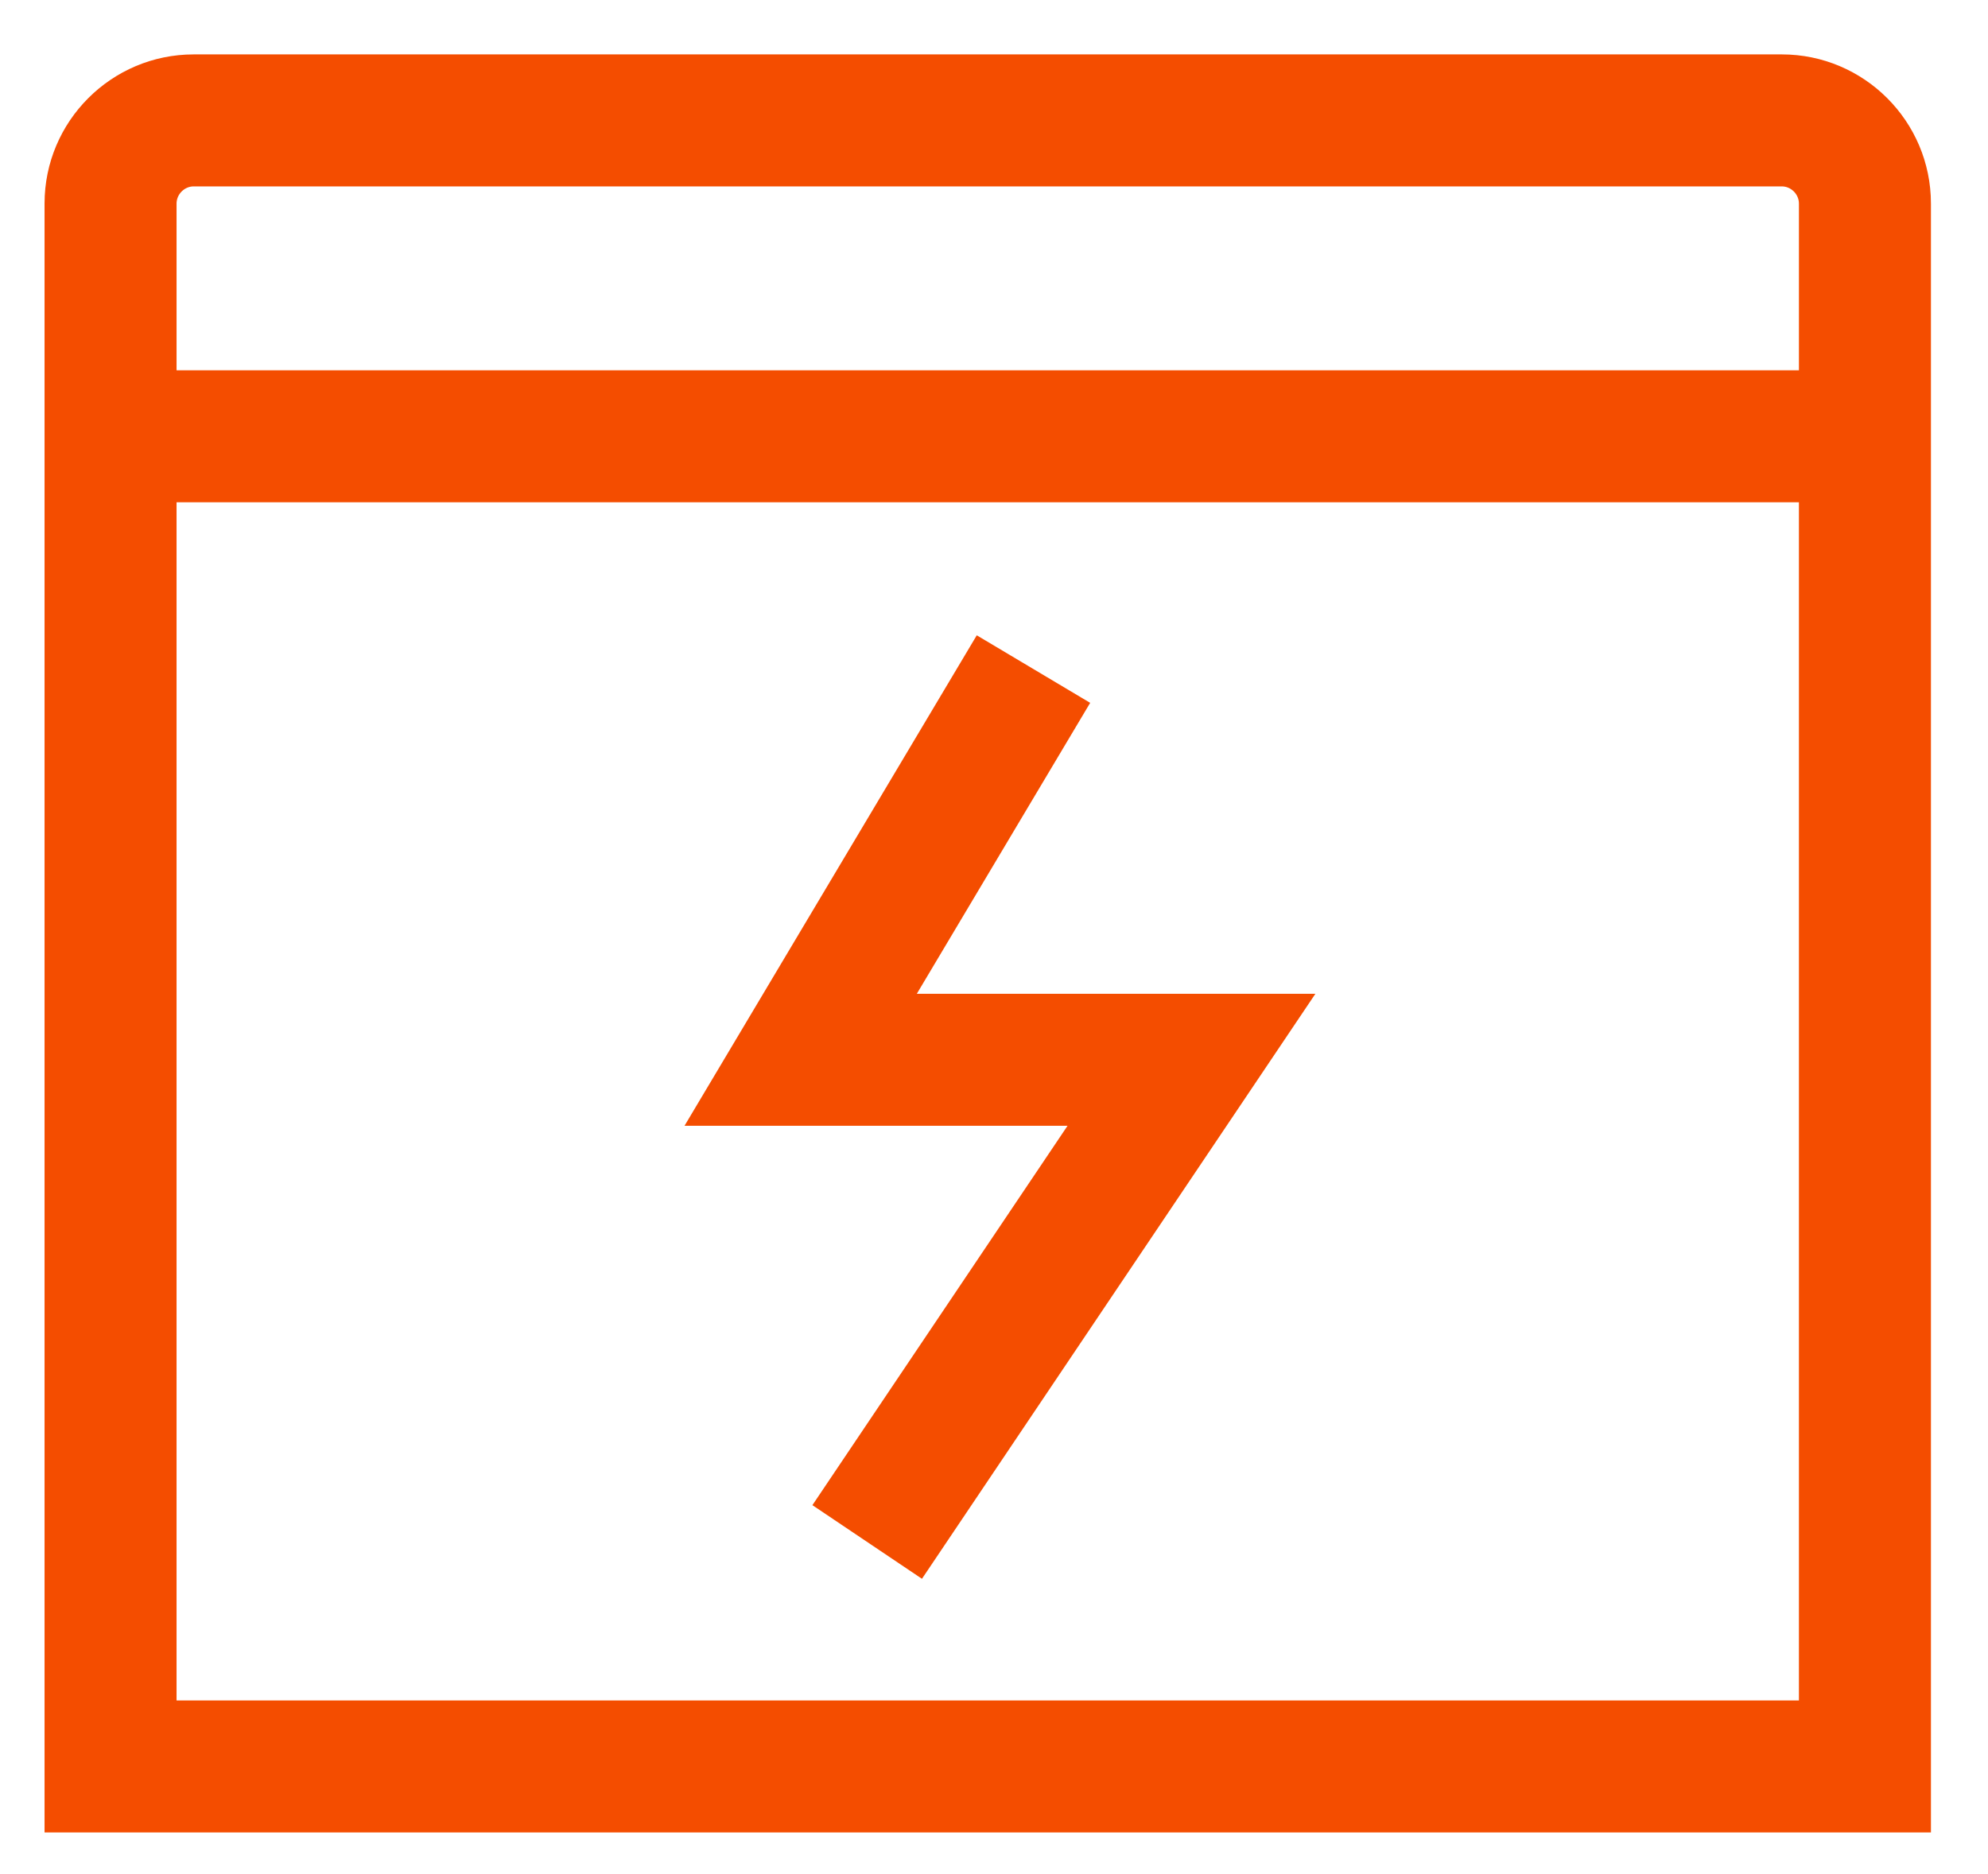
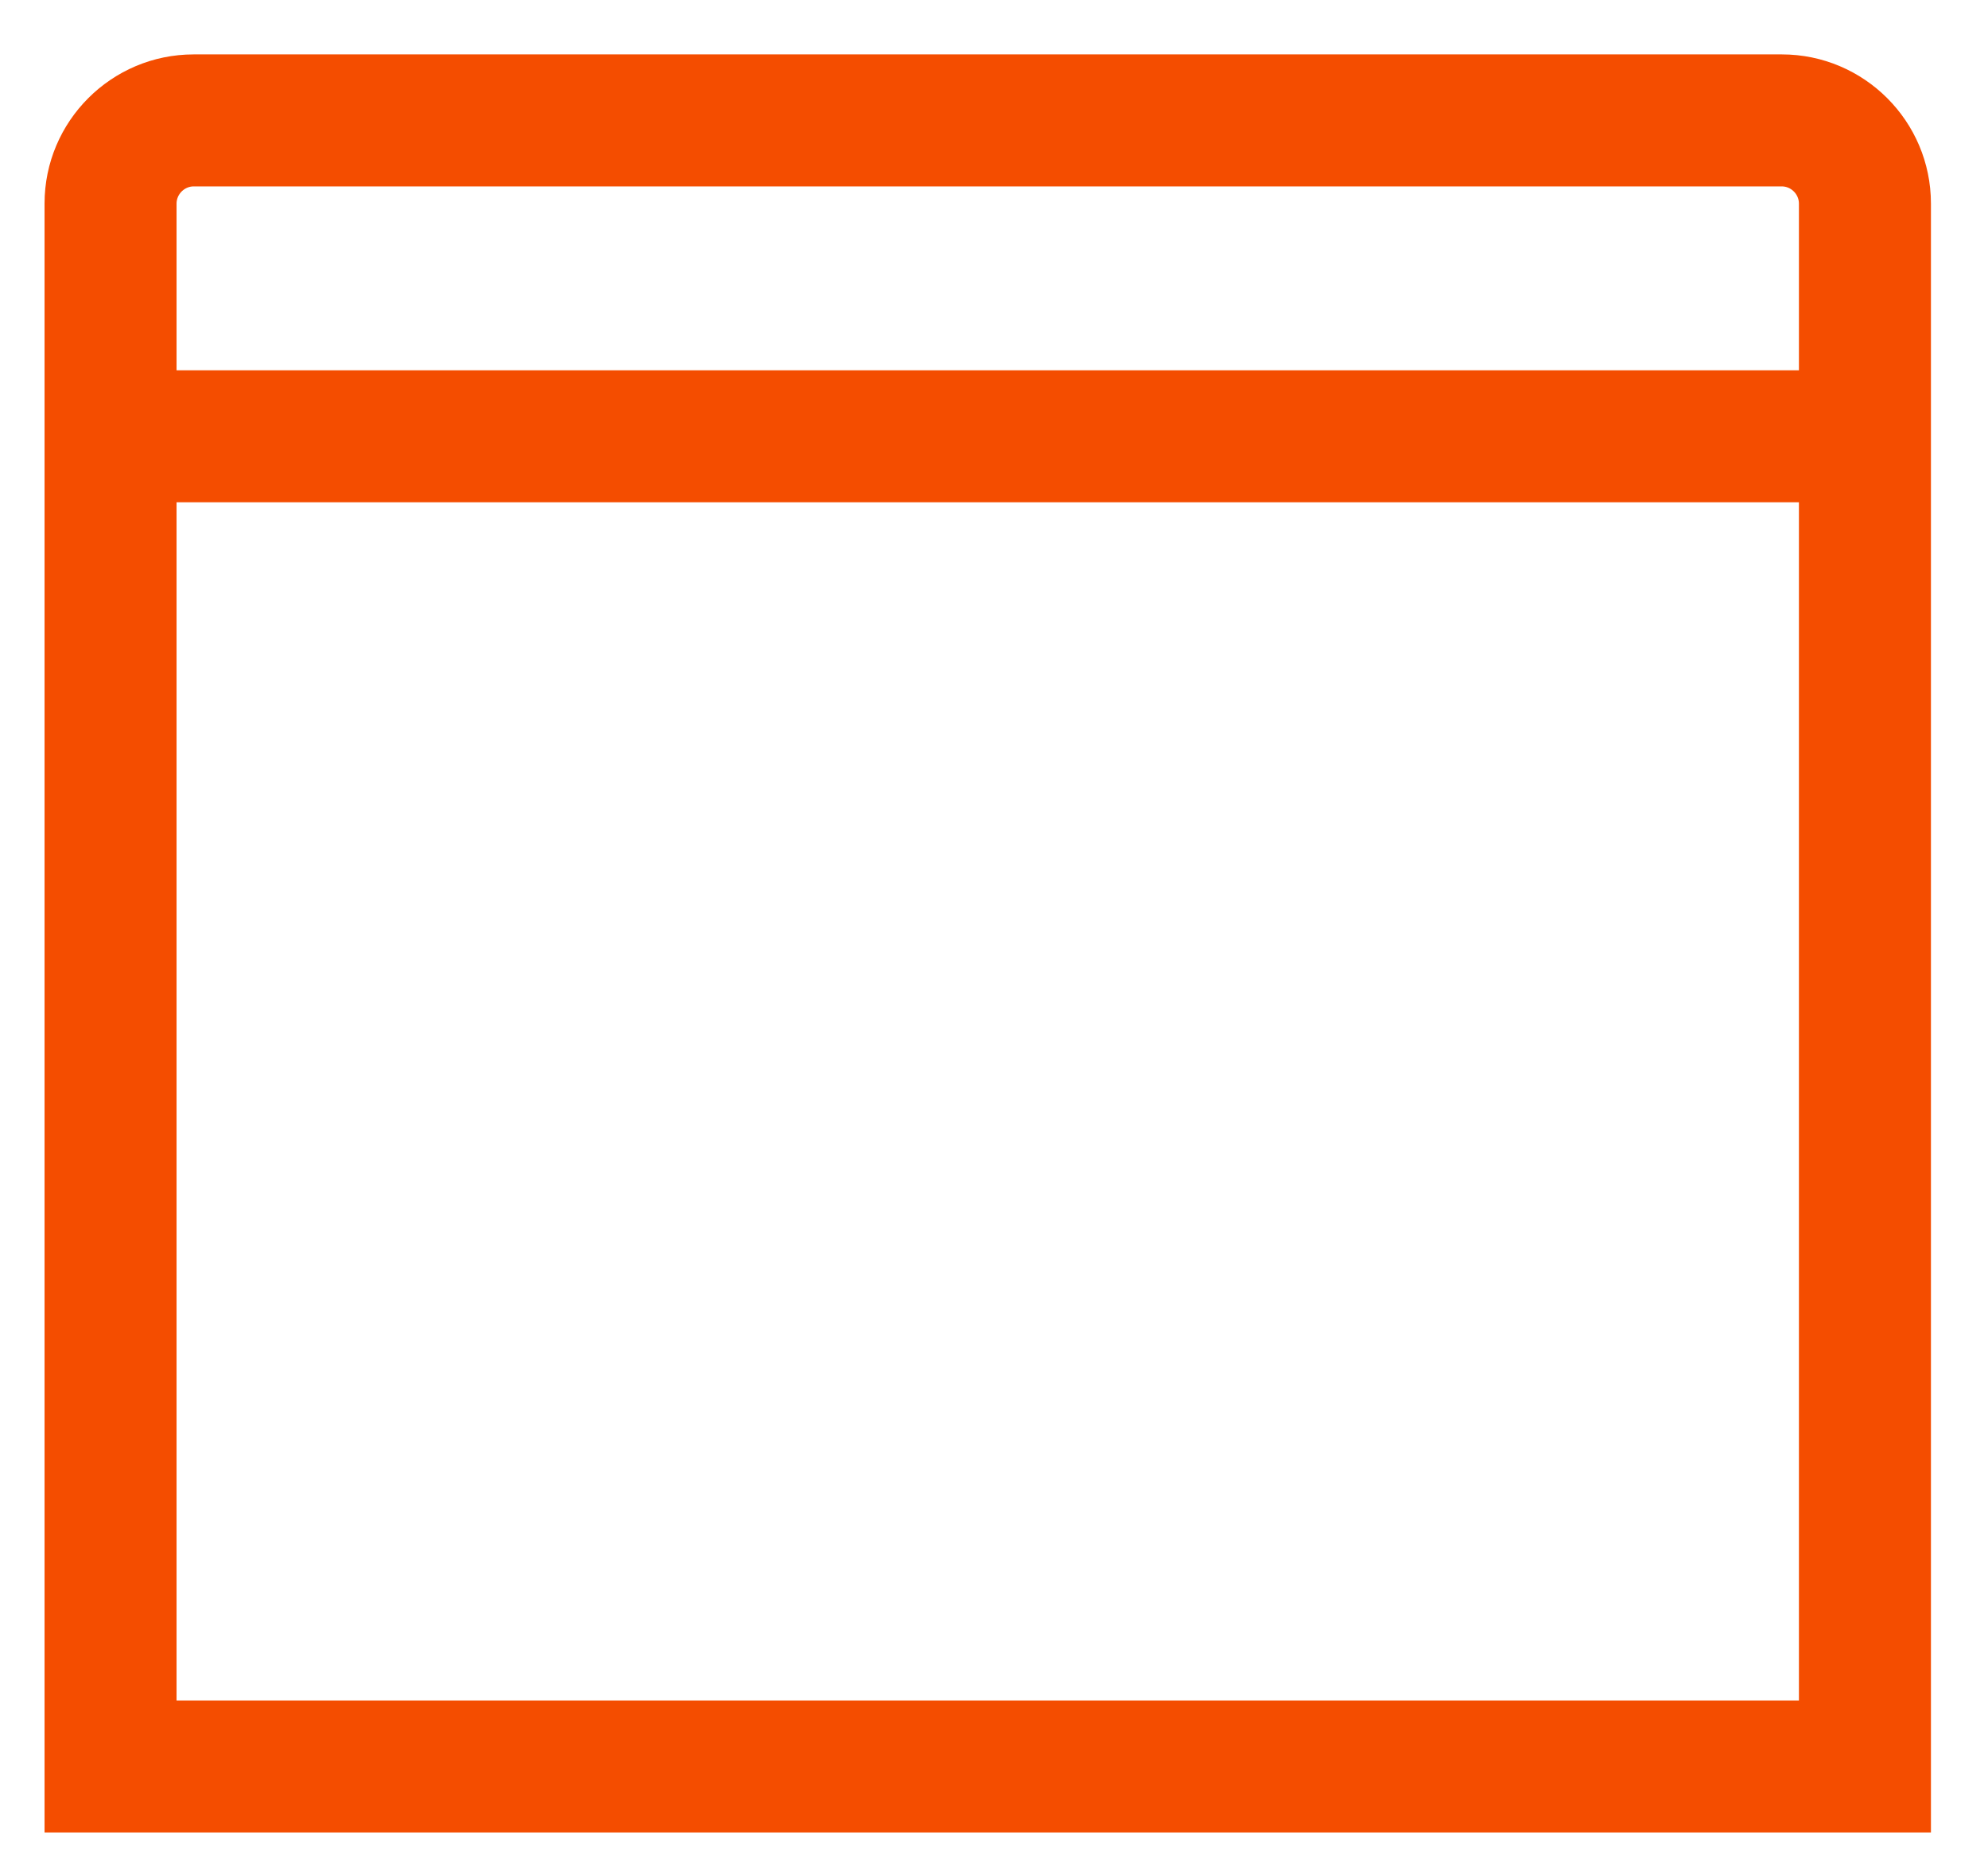
<svg xmlns="http://www.w3.org/2000/svg" class="icon" viewBox="0 0 1086 1024" width="27.574" height="26">
  <path d="M973.348 29.72H105.813c-44.926 0-81.477 36.552-81.477 81.478v889.966h1030.49V111.198c0-44.926-36.547-81.478-81.478-81.478zm-867.535 72.113h867.535c5.077 0 9.365 4.288 9.365 9.365v91.121H96.448v-91.121c0-5.077 4.289-9.365 9.365-9.365zm-9.365 827.219v-654.62h886.265v654.62H96.448z" fill="#F44D00" />
-   <path d="M503.645 862.588 443.8 822.354l139.37-207.267H373.932l159.653-267.985 61.954 36.903-94.708 158.97H718.56z" fill="#F44D00" />
</svg>